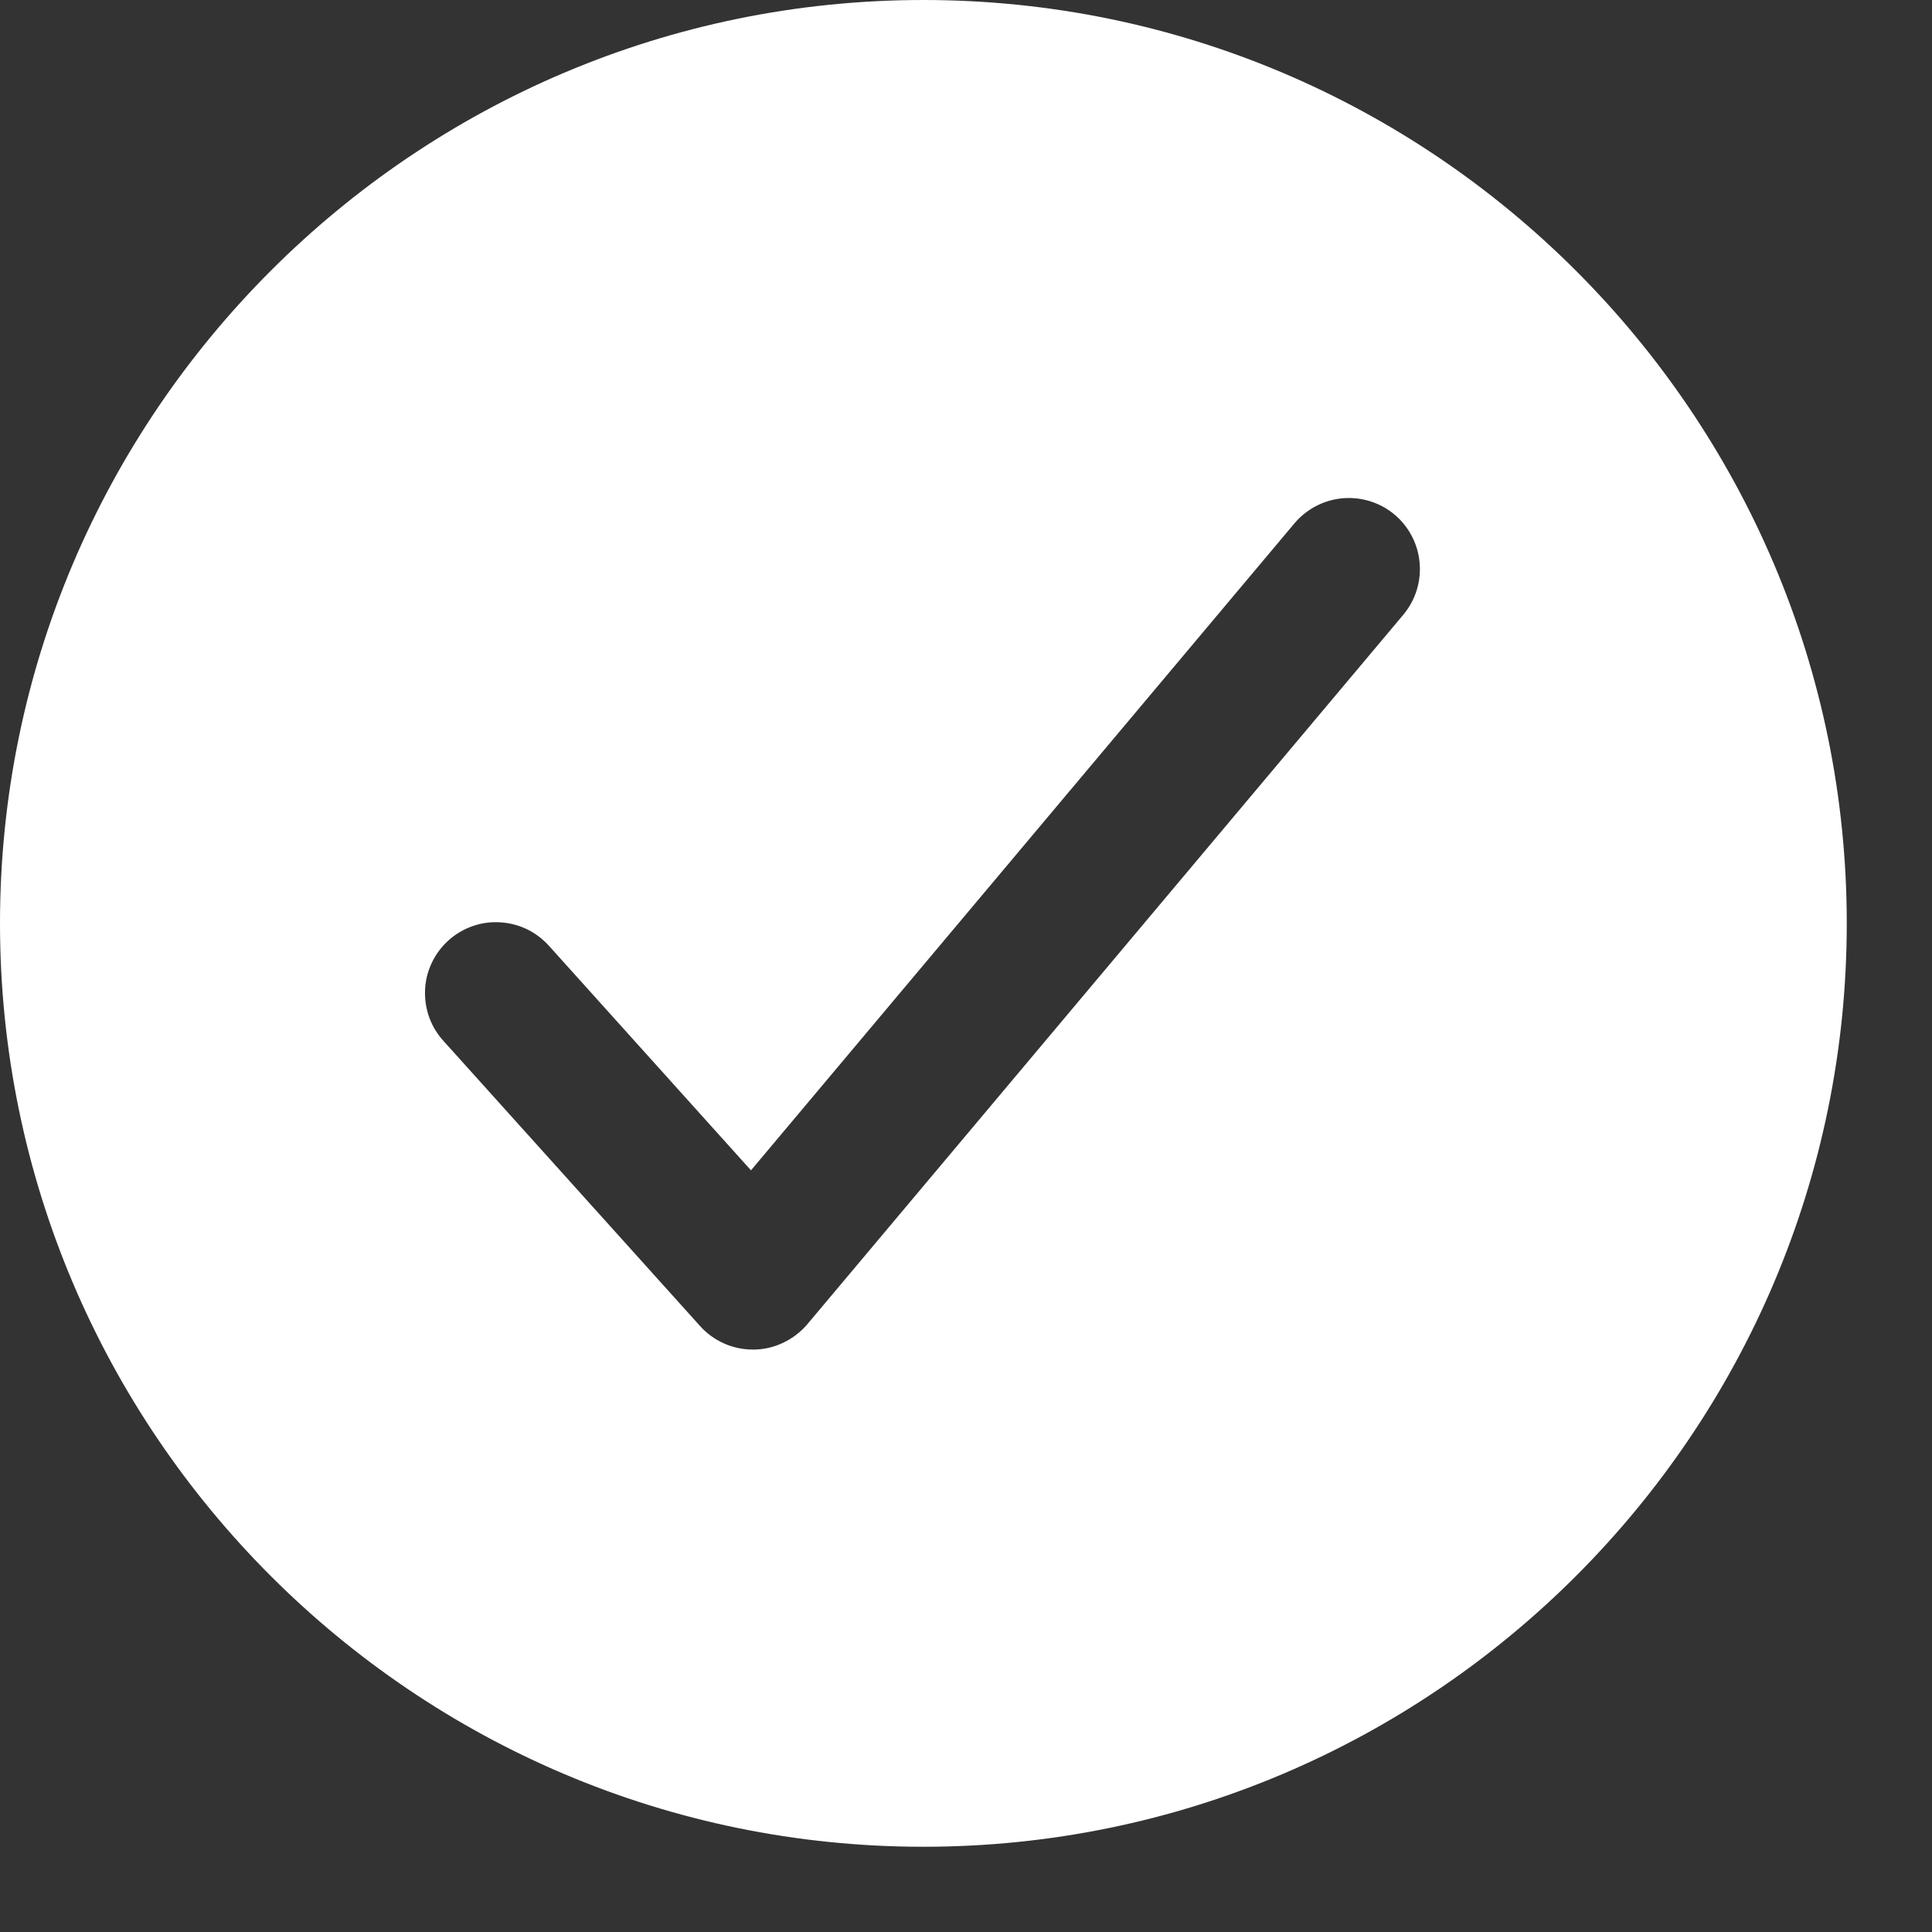
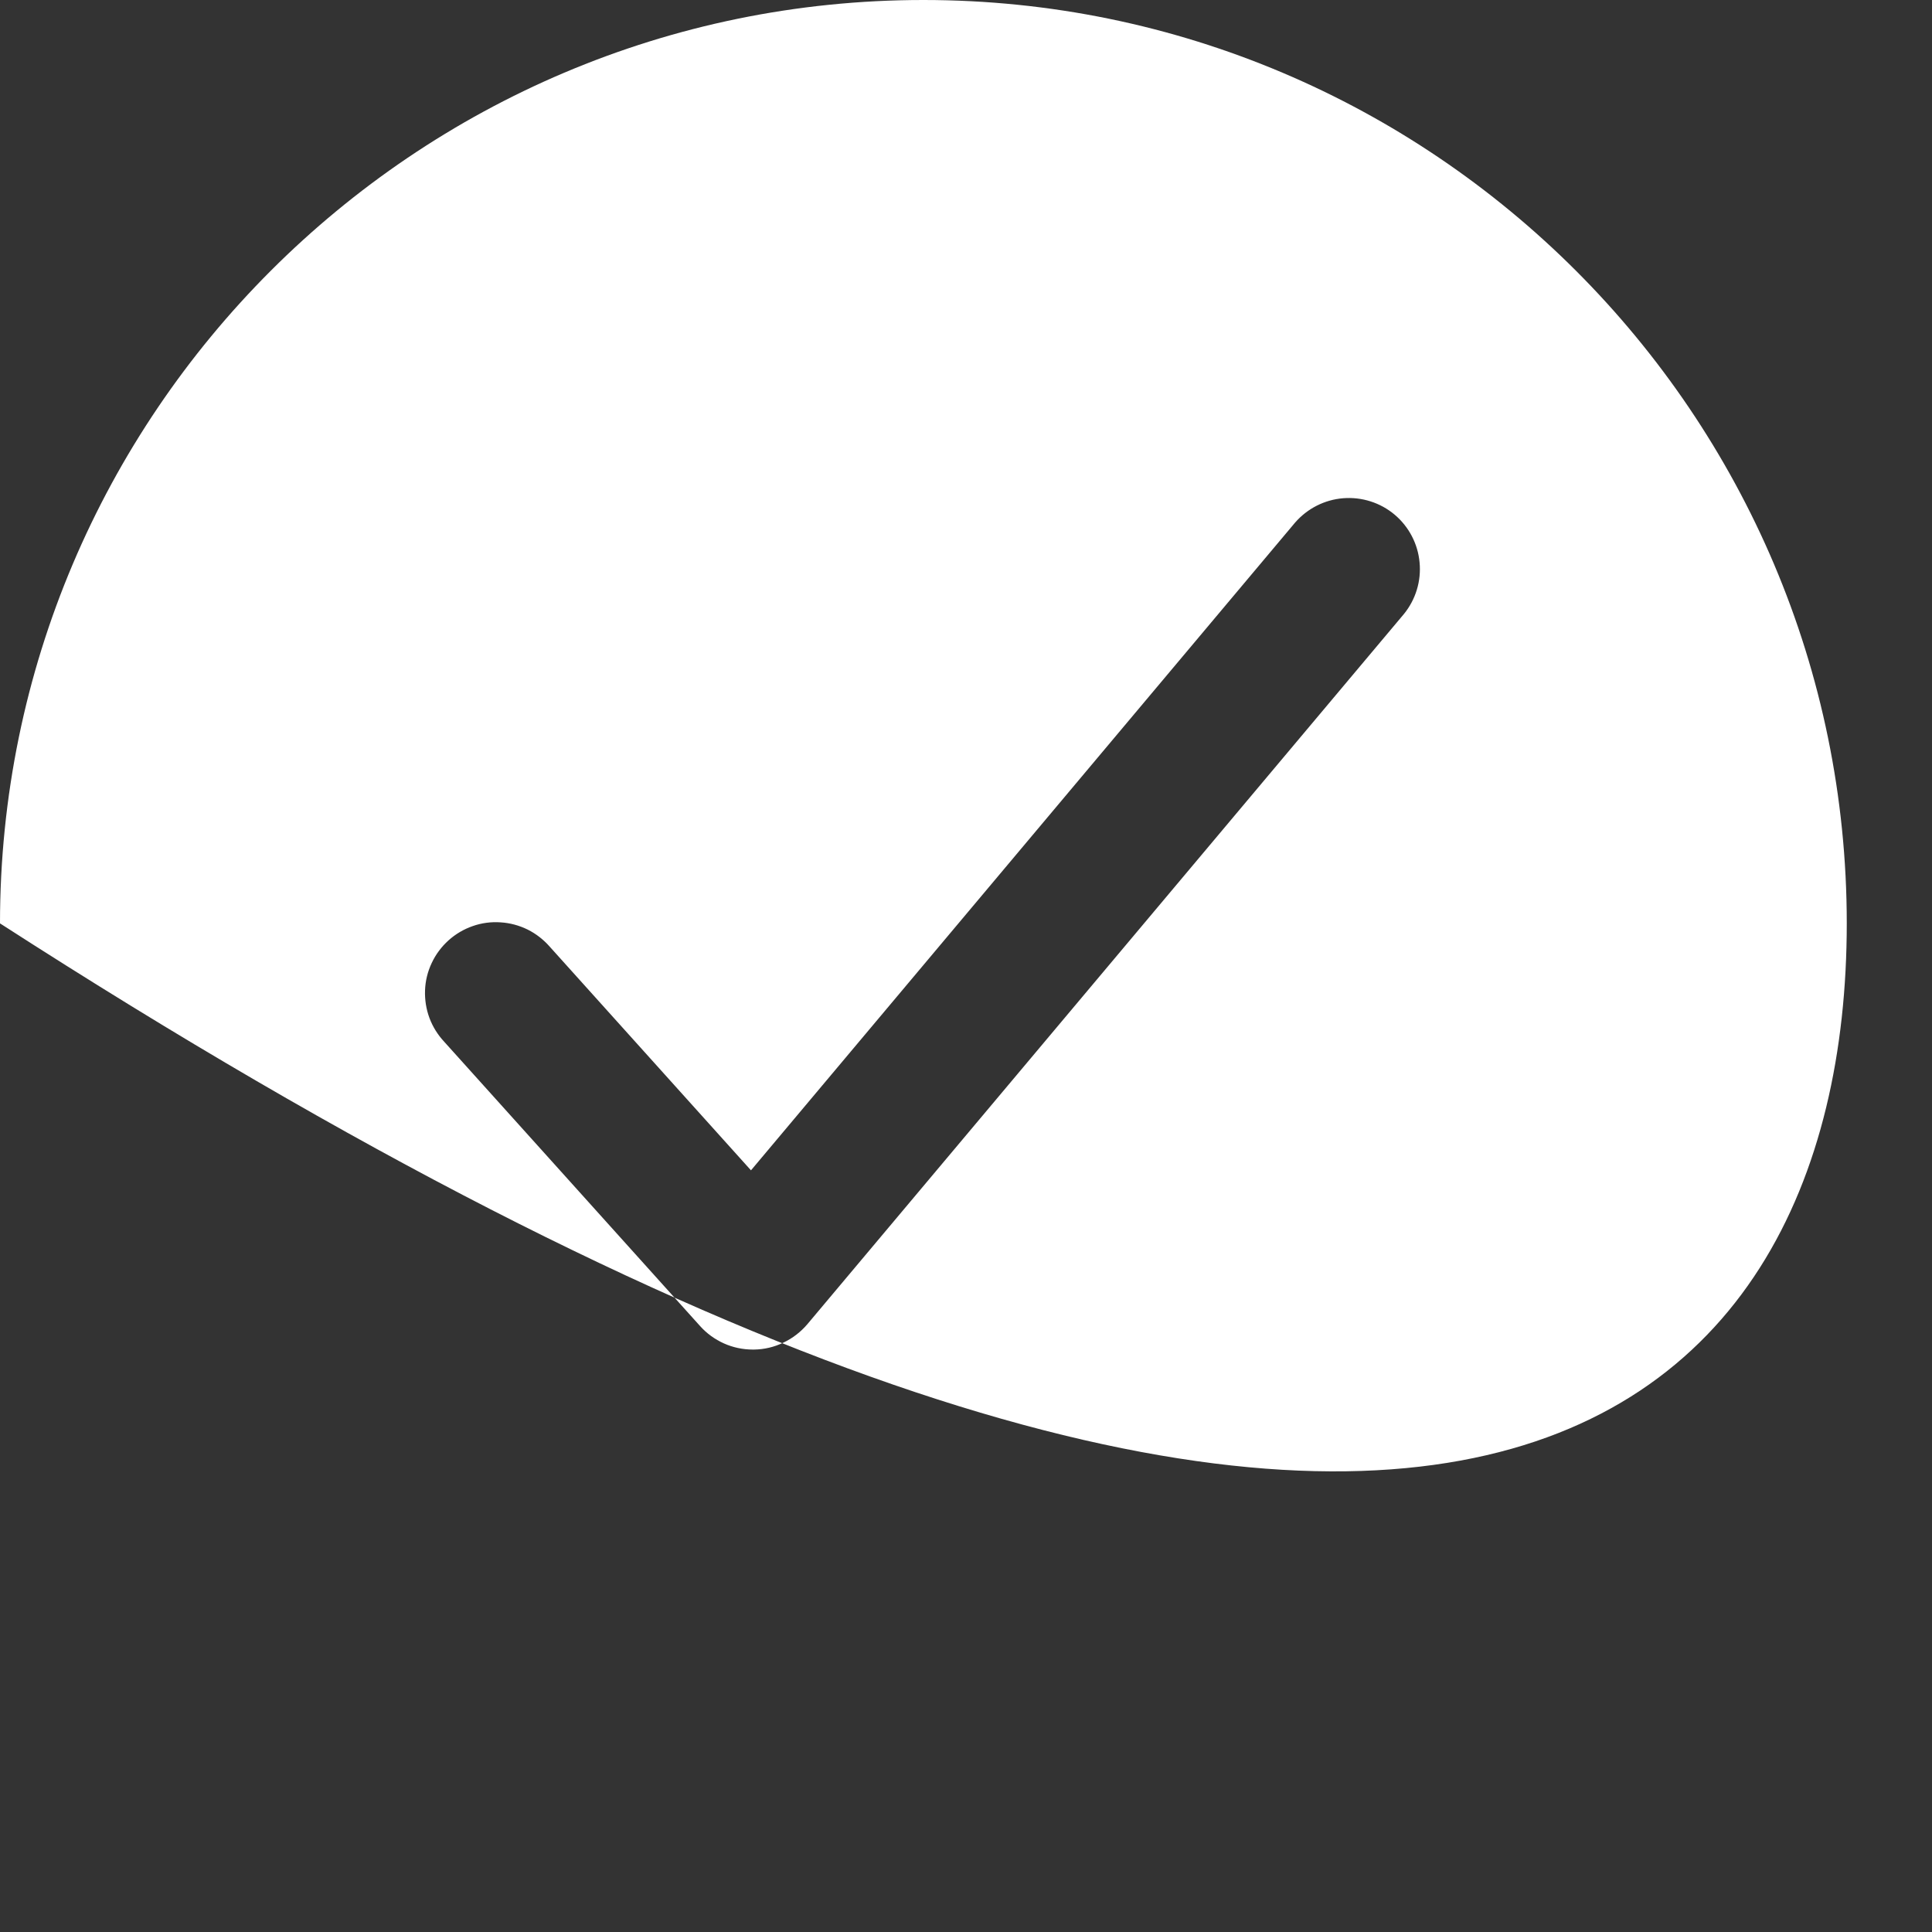
<svg xmlns="http://www.w3.org/2000/svg" fill="none" height="100%" overflow="visible" preserveAspectRatio="none" style="display: block;" viewBox="0 0 17 17" width="100%">
  <rect x="0" y="0" width="17" height="17" fill="#333333" stroke="none" />
-   <path d="M8.125 0C3.645 0 0 3.645 0 8.125C0 12.605 3.645 16.25 8.125 16.25C12.605 16.25 16.25 12.605 16.25 8.125C16.25 3.645 12.605 0 8.125 0ZM12.354 5.402L7.104 11.652C7.046 11.72 6.974 11.776 6.893 11.814C6.813 11.853 6.724 11.874 6.635 11.875H6.624C6.537 11.875 6.45 11.857 6.37 11.821C6.29 11.785 6.218 11.733 6.16 11.668L3.91 9.168C3.853 9.107 3.808 9.036 3.779 8.958C3.75 8.88 3.737 8.797 3.74 8.714C3.743 8.63 3.763 8.549 3.799 8.473C3.834 8.398 3.885 8.33 3.946 8.275C4.008 8.219 4.081 8.176 4.159 8.149C4.238 8.121 4.322 8.11 4.405 8.116C4.488 8.121 4.569 8.143 4.644 8.18C4.718 8.217 4.784 8.269 4.839 8.332L6.608 10.298L11.396 4.598C11.504 4.474 11.656 4.397 11.819 4.384C11.983 4.371 12.146 4.423 12.271 4.528C12.397 4.634 12.476 4.785 12.491 4.948C12.507 5.112 12.457 5.275 12.354 5.402V5.402Z" fill="white" id="Vector" />
+   <path d="M8.125 0C3.645 0 0 3.645 0 8.125C12.605 16.25 16.25 12.605 16.25 8.125C16.25 3.645 12.605 0 8.125 0ZM12.354 5.402L7.104 11.652C7.046 11.72 6.974 11.776 6.893 11.814C6.813 11.853 6.724 11.874 6.635 11.875H6.624C6.537 11.875 6.45 11.857 6.37 11.821C6.29 11.785 6.218 11.733 6.16 11.668L3.91 9.168C3.853 9.107 3.808 9.036 3.779 8.958C3.75 8.88 3.737 8.797 3.74 8.714C3.743 8.63 3.763 8.549 3.799 8.473C3.834 8.398 3.885 8.33 3.946 8.275C4.008 8.219 4.081 8.176 4.159 8.149C4.238 8.121 4.322 8.11 4.405 8.116C4.488 8.121 4.569 8.143 4.644 8.18C4.718 8.217 4.784 8.269 4.839 8.332L6.608 10.298L11.396 4.598C11.504 4.474 11.656 4.397 11.819 4.384C11.983 4.371 12.146 4.423 12.271 4.528C12.397 4.634 12.476 4.785 12.491 4.948C12.507 5.112 12.457 5.275 12.354 5.402V5.402Z" fill="white" id="Vector" />
</svg>